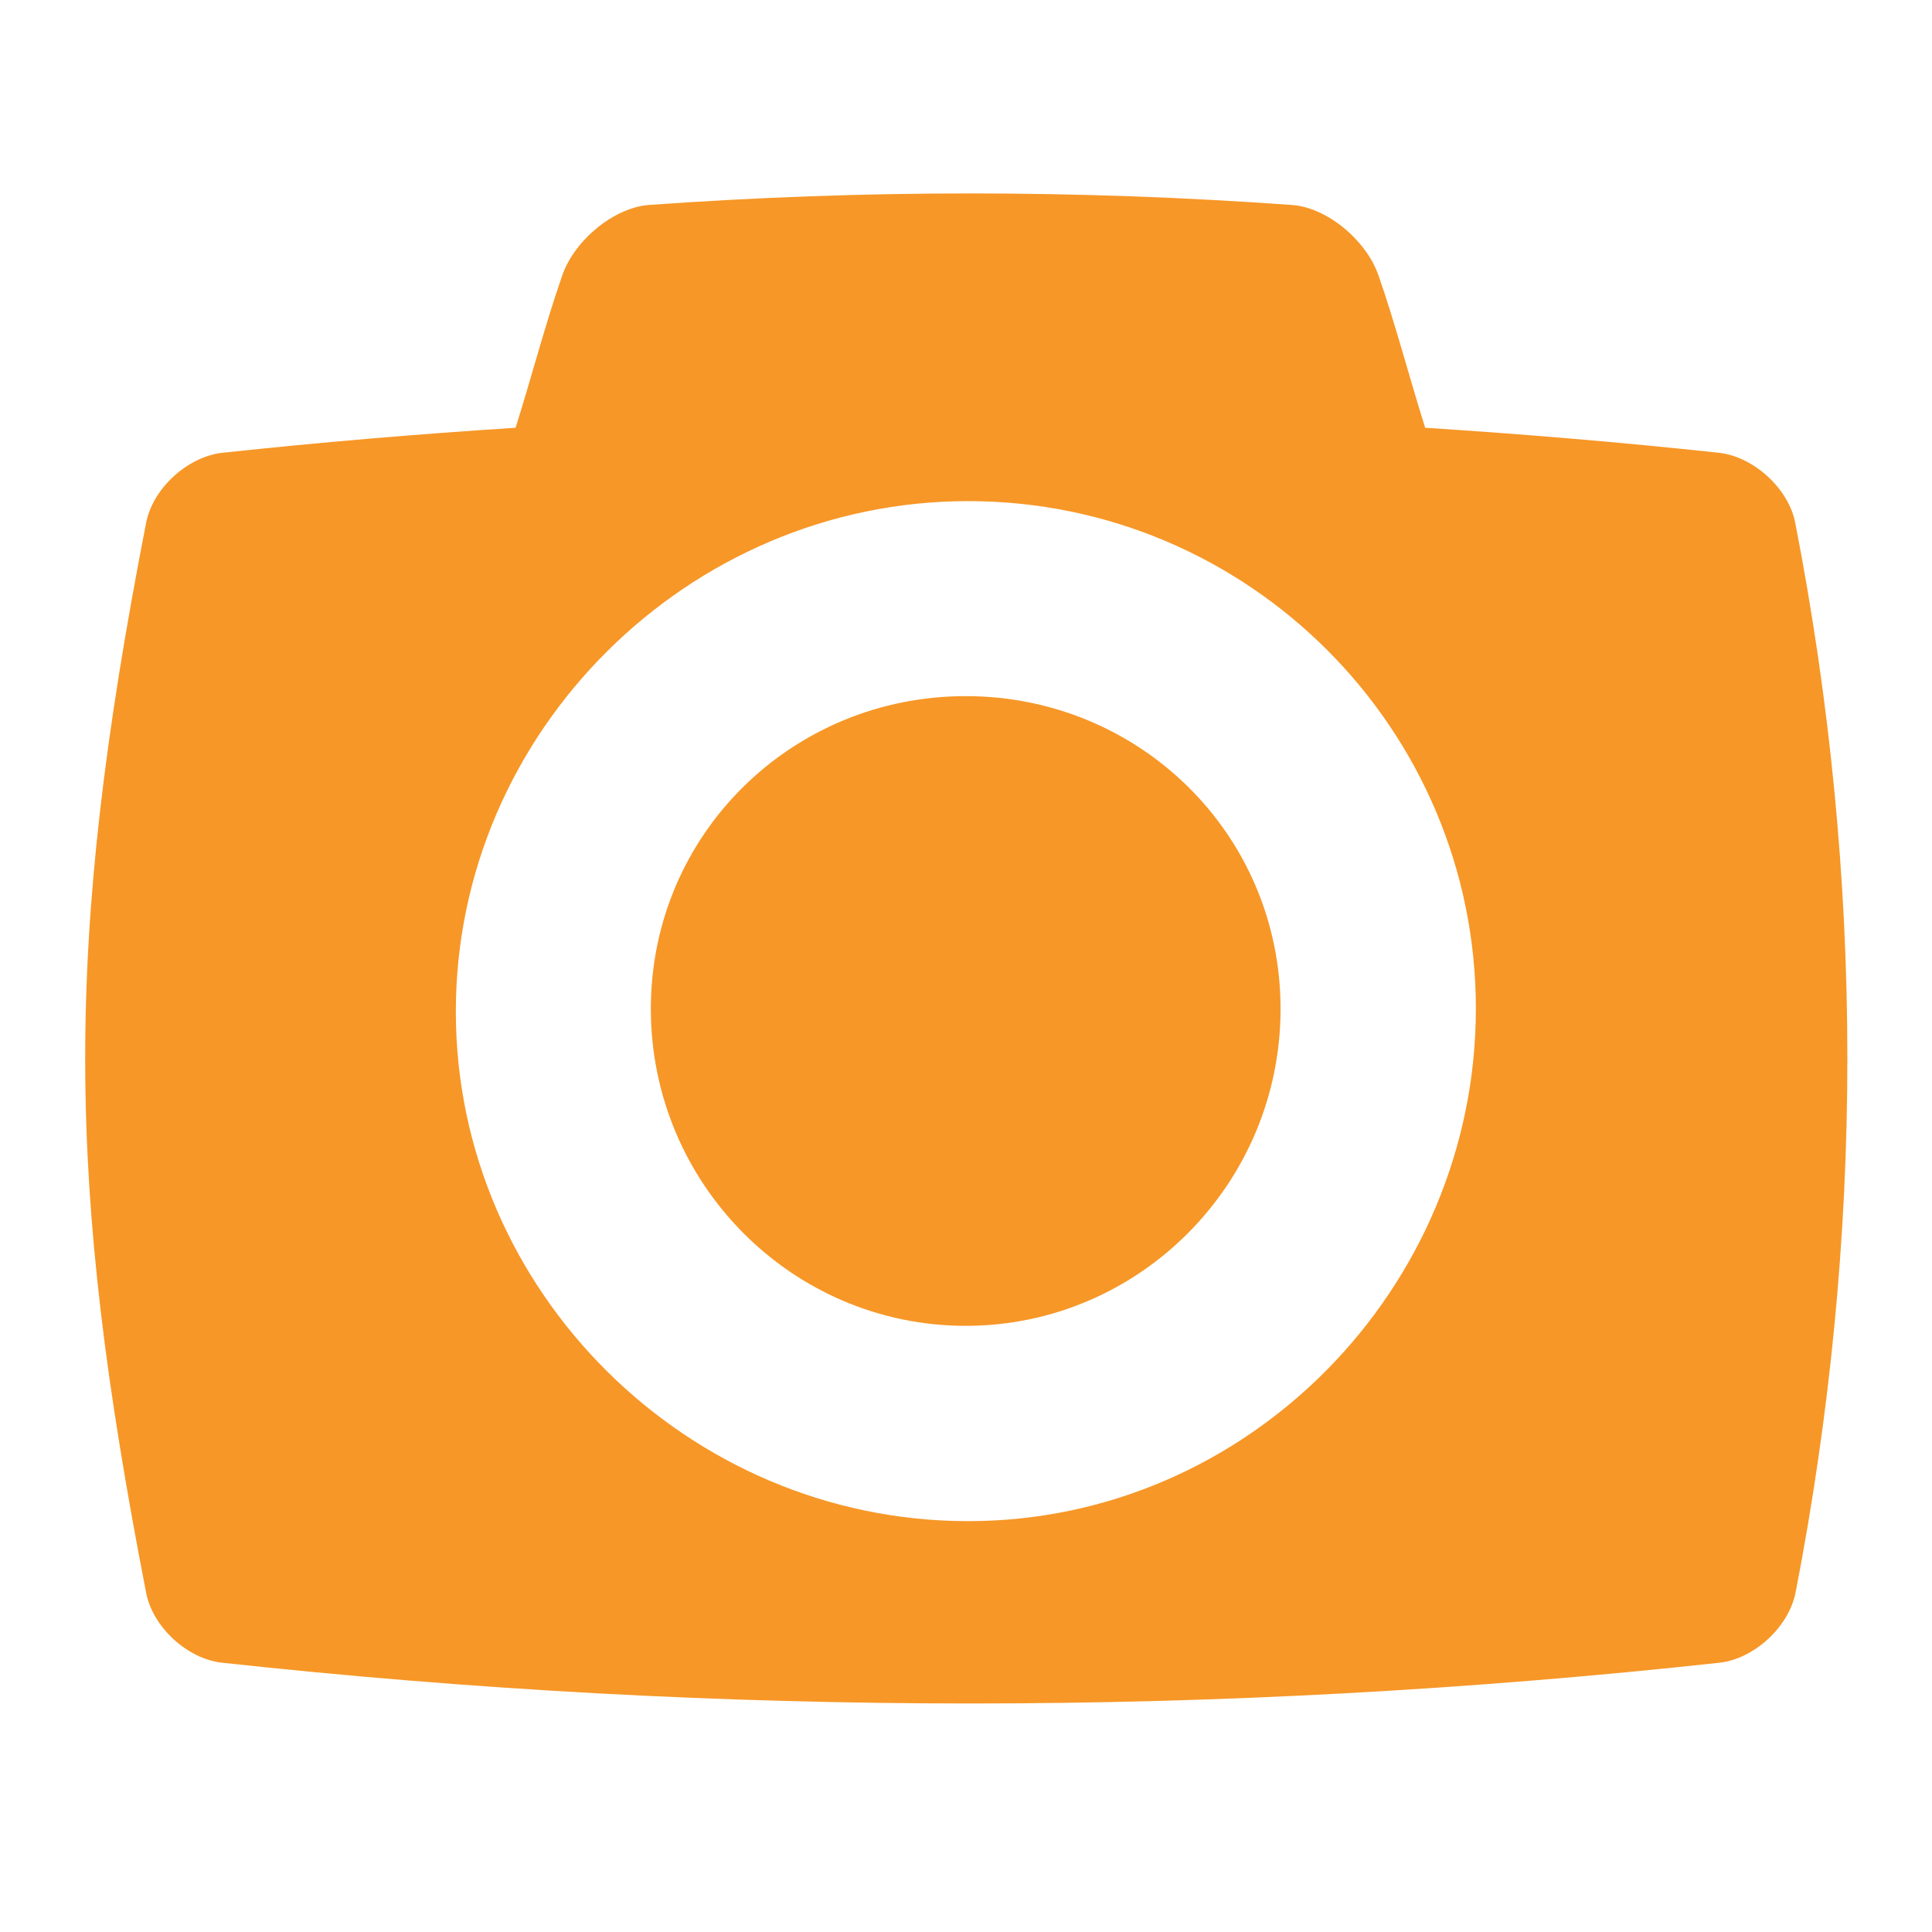
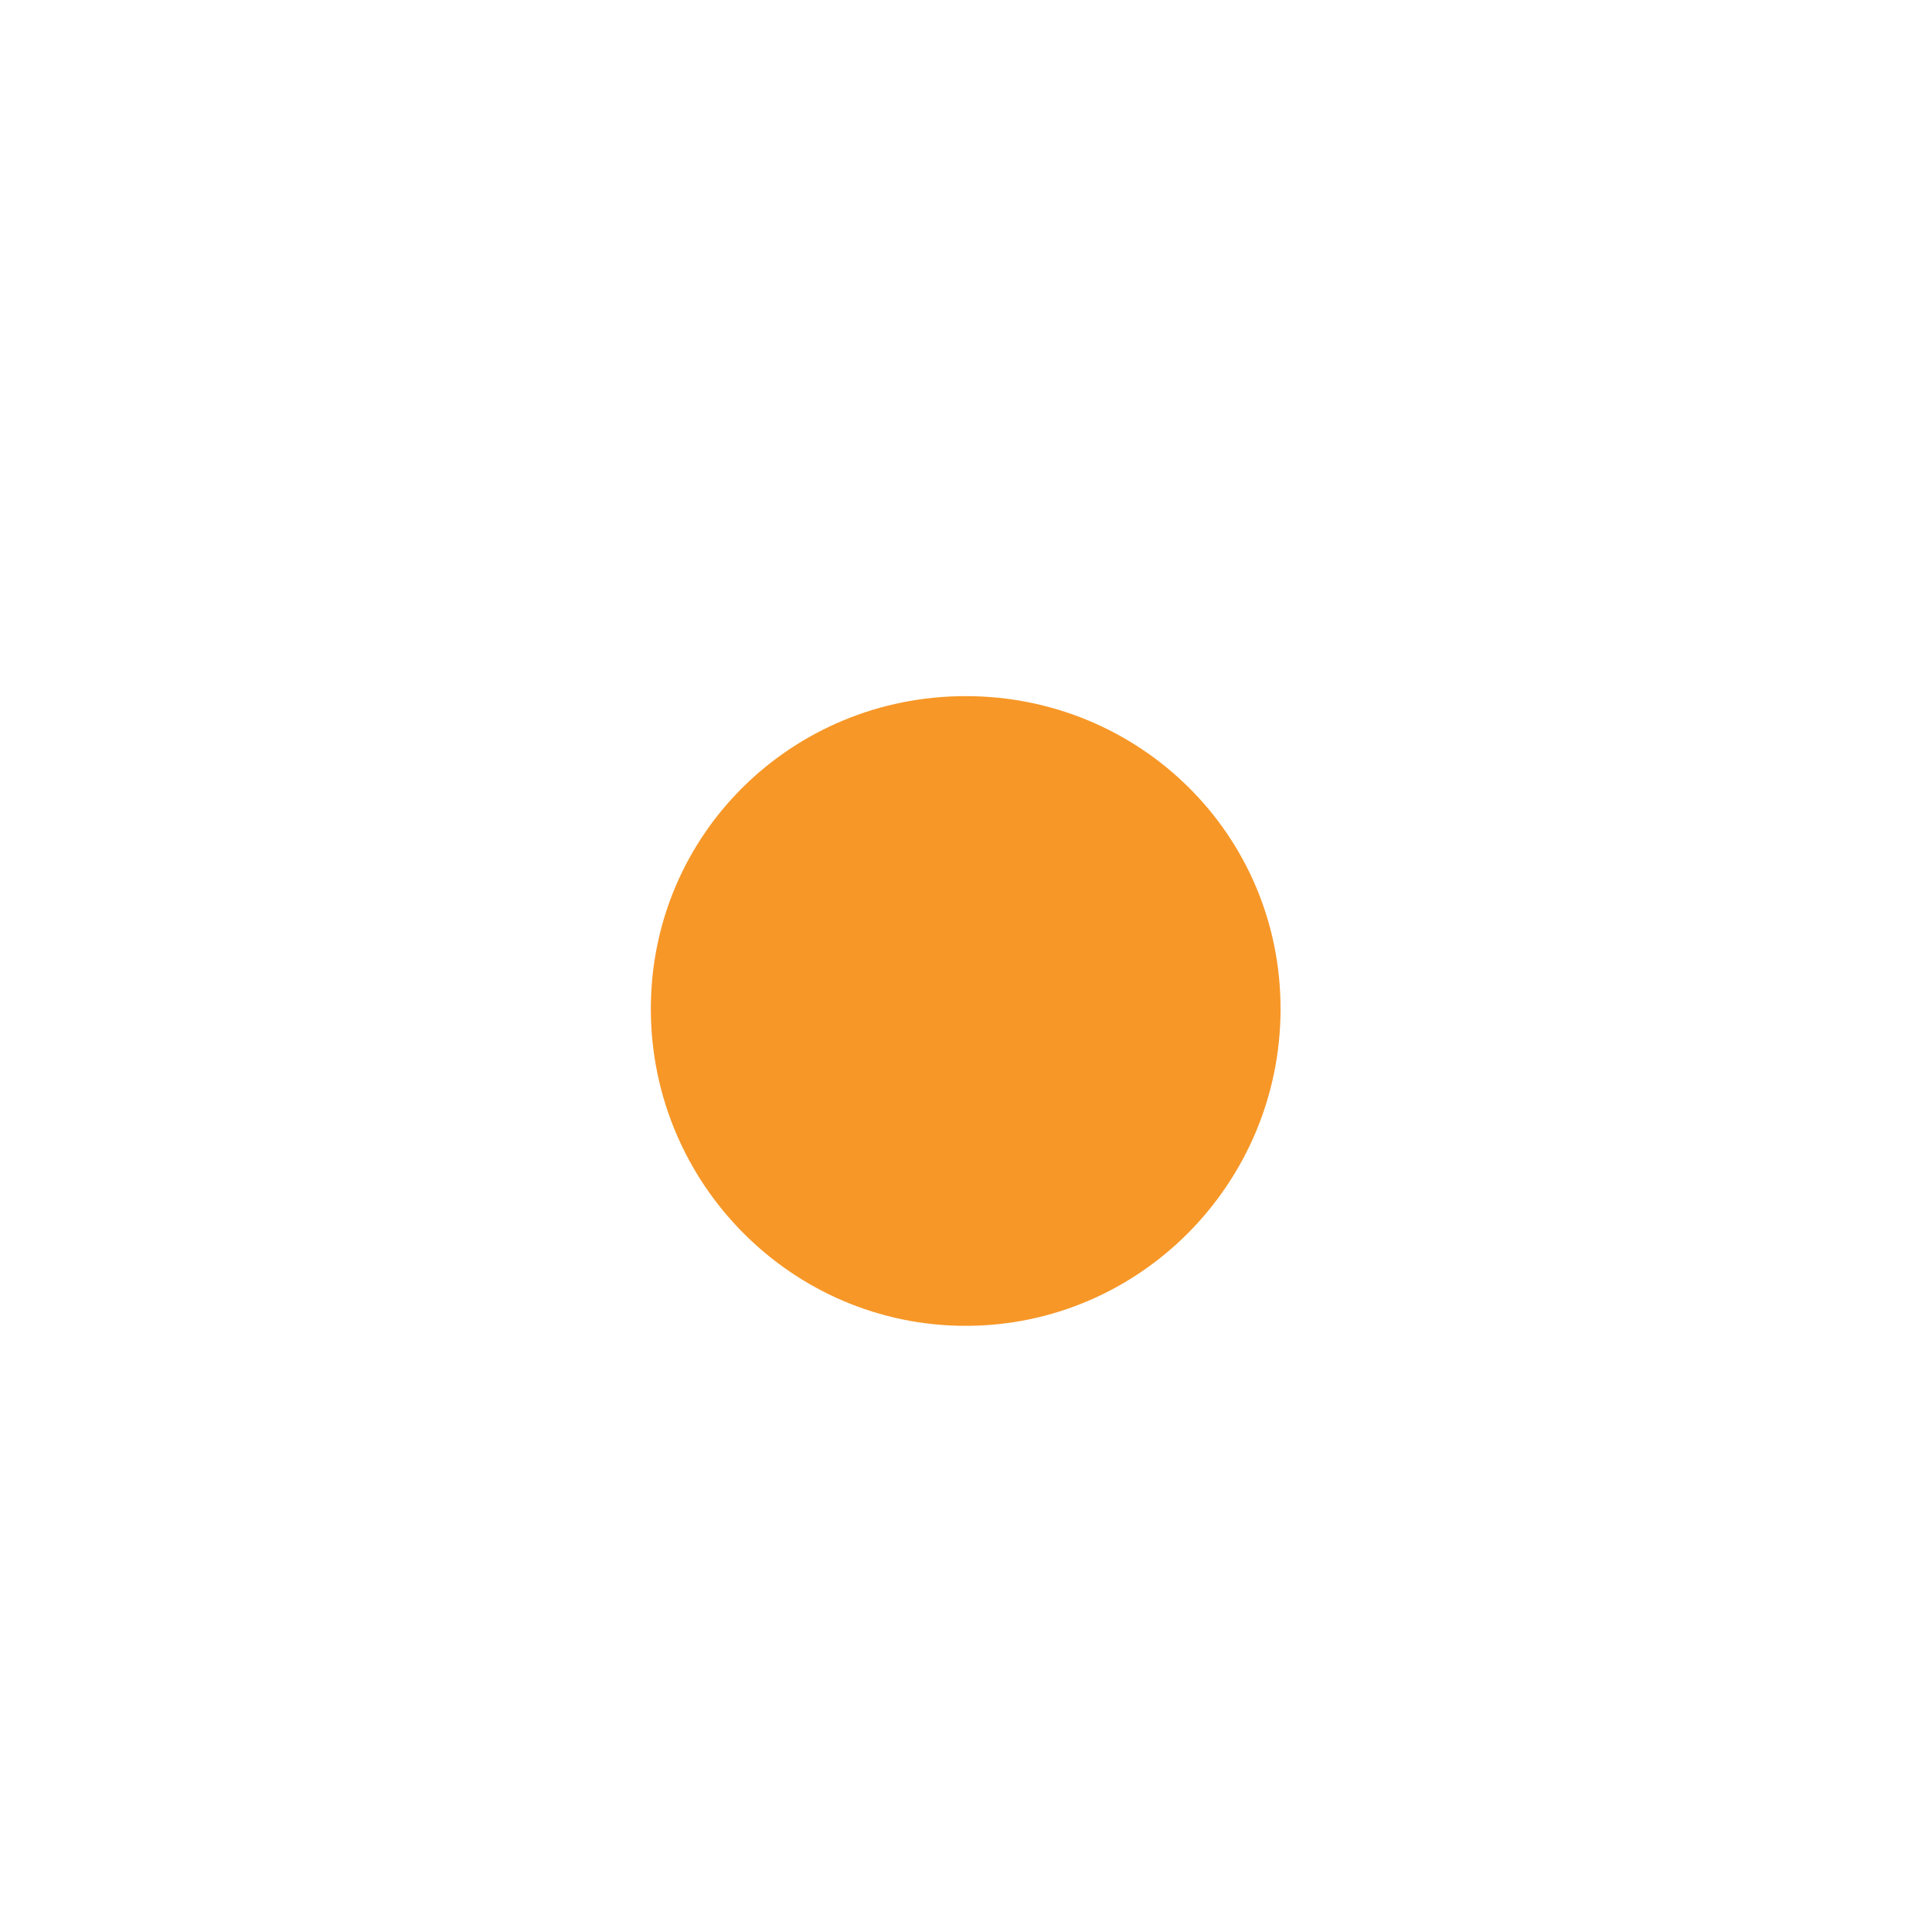
<svg xmlns="http://www.w3.org/2000/svg" height="64px" style="enable-background:new 0 0 64 64;" version="1.1" viewBox="0 0 64 64" width="64px" x="0px" xml:space="preserve" y="0px">
  <style type="text/css">
	.st0{fill:#F79727;}
	.st1{display:none;}
	.st2{display:inline;}
</style>
  <g id="foto">
    <g id="Production">
      <g>
-         <path class="st0" d="M59.47,17.32c-0.22-1.14-1.38-2.19-2.52-2.32c-3.25-0.35-6.49-0.62-9.74-0.83c-0.49-1.55-1-3.49-1.55-5.06     c-0.42-1.18-1.72-2.24-2.86-2.32c-7.1-0.51-14.21-0.51-21.31,0c-1.14,0.09-2.44,1.14-2.86,2.32c-0.55,1.57-1.06,3.51-1.55,5.06     c-3.25,0.21-6.47,0.48-9.72,0.83c-1.15,0.13-2.3,1.18-2.52,2.32c-2.74,14.06-2.64,21.86,0,35.44c0.22,1.15,1.38,2.2,2.52,2.32     c16.54,1.8,33.06,1.8,49.6,0c1.15-0.13,2.29-1.18,2.52-2.32C61.77,40.95,61.77,29.13,59.47,17.32z M32.07,50.39     c-9.27,0-16.97-7.61-16.97-16.88c0-9.27,7.7-16.91,16.97-16.91c9.28,0,16.82,7.54,16.82,16.81     C48.89,42.68,41.34,50.39,32.07,50.39z" />
        <path class="st0" d="M31.99,23.06c-5.75,0-10.43,4.57-10.43,10.36c0,5.79,4.68,10.5,10.43,10.5s10.43-4.71,10.43-10.5     C42.42,27.63,37.74,23.06,31.99,23.06z" />
      </g>
    </g>
  </g>
  <g class="st1" id="leden">
    <g class="st2" id="Production_1_">
      <g>
        <path class="st0" d="M23.56,39.89c-7.52-9.95-2.44-20.61,6.98-22.04c0.01-4.89-3.47-8.52-8.59-8.52c-2.7,0-6.15,1.19-7.69,4.52     c-1.64,3.55-1.22,7.5,2.56,11.97c3.11,3.68-3.27,5.63-7.24,8.46c-2.97,2.11-2.85,3.14-3.57,6.34c-0.19,0.84,0.37,1.67,1.23,1.8     c0.15,0.02,2.61,0.49,11.16,0.6C20.65,41.5,21.78,40.99,23.56,39.89z" />
        <path class="st0" d="M59.19,40.62c-0.72-3.2-0.6-4.23-3.57-6.34c-3.98-2.83-10.35-4.78-7.24-8.46c3.78-4.48,4.2-8.42,2.56-11.97     c-1.54-3.34-4.99-4.52-7.69-4.52c-5.11,0-8.6,3.62-8.59,8.52c9.49,1.44,14.47,12.21,6.98,22.05c1.78,1.09,3.03,1.69,5.16,3.13     c8.55-0.11,11.01-0.58,11.16-0.6C58.82,42.29,59.38,41.46,59.19,40.62z" />
-         <path class="st0" d="M44.97,46.71c-3.98-2.83-10.35-4.78-7.24-8.46c3.78-4.48,4.2-8.42,2.56-11.97     c-1.54-3.34-4.99-4.52-7.69-4.52s-6.15,1.19-7.69,4.52c-1.64,3.55-1.22,7.5,2.56,11.97c3.11,3.68-3.27,5.63-7.24,8.46     c-2.97,2.11-2.85,3.14-3.57,6.34c-0.19,0.84,0.37,1.67,1.23,1.8c5.35,0.84,24.07,0.84,29.42,0c0.86-0.14,1.42-0.97,1.23-1.8     C47.82,49.85,47.94,48.81,44.97,46.71z" />
      </g>
    </g>
  </g>
  <g class="st1" id="onderwerpen">
    <g class="st2" id="Production_2_">
      <g>
-         <path class="st0" d="M23.98,20.47h31.28c1.18,0,2.16-0.79,2.27-1.82c0.25-2.34,0.25-2.88,0-5.23c-0.11-1.03-1.09-1.82-2.27-1.82     H23.98c-0.96,0-1.74,0.83-1.74,1.82c0,0.99,0,4.14,0,5.23C22.25,19.73,23.16,20.47,23.98,20.47z" />
        <path class="st0" d="M55.27,27.56H23.98c-0.96,0-1.74,0.83-1.74,1.82c0,0.99,0,4.14,0,5.23c0,1.09,0.91,1.82,1.74,1.82h31.28     c1.18,0,2.16-0.79,2.27-1.82c0.25-2.34,0.25-2.88,0-5.23C57.42,28.35,56.45,27.56,55.27,27.56z" />
-         <path class="st0" d="M55.27,43.53H23.98c-0.96,0-1.74,0.83-1.74,1.82c0,0.99,0,4.14,0,5.23c0,1.09,0.91,1.82,1.74,1.82h31.28     c1.18,0,2.16-0.79,2.27-1.82c0.25-2.34,0.25-2.88,0-5.23C57.42,44.32,56.45,43.53,55.27,43.53z" />
        <circle class="st0" cx="10.71" cy="16.03" r="4.44" />
        <circle class="st0" cx="10.71" cy="32" r="4.44" />
        <circle class="st0" cx="10.71" cy="47.97" r="4.44" />
      </g>
    </g>
  </g>
  <g class="st1" id="actueel">
    <g class="st2" id="Production_3_">
      <path class="st0" d="M55.7,24.44c-2.66-6.96-5.41-10.44-7.51-12.63c-1.47-1.52-3.55-3.03-6.28-2.86    c-3.25,0.21-6.32,3.55-6.32,7.12c0,0.03,0,0.4,0,1.03c-1.13-0.47-2.32-0.74-3.56-0.74c-1.26,0.01-2.48,0.28-3.63,0.77    c0-0.65,0-1.04,0-1.06c0-3.56-3.07-6.91-6.32-7.12c-2.73-0.17-4.82,1.33-6.28,2.86c-2.1,2.19-4.85,5.67-7.51,12.63    c-4.2,10.99-3.29,18.3-3.29,18.3H5c0.23,6.28,5.37,11.33,11.68,11.33c6.46,0,11.68-5.28,11.68-11.76c0-0.05,0.01-1.43,0.01-2.81    c0.82-1.08,2.14-1.8,3.65-1.8c1.45,0,2.77,0.74,3.61,1.74c0,1.42-0.01,2.81-0.01,2.87c0,6.49,5.2,11.76,11.67,11.76    c6.32,0,11.45-5.05,11.68-11.33h0.01C58.99,42.73,59.9,35.43,55.7,24.44z M16.68,48.95c-3.66,0-6.63-2.98-6.63-6.65    c0-3.67,2.97-6.65,6.63-6.65c3.66,0,6.63,2.98,6.63,6.65C23.31,45.97,20.34,48.95,16.68,48.95z M47.3,48.95    c-3.66,0-6.63-2.98-6.63-6.65c0-3.67,2.97-6.65,6.63-6.65s6.63,2.98,6.63,6.65C53.93,45.97,50.96,48.95,47.3,48.95z" />
    </g>
  </g>
  <g class="st1" id="agenda">
    <g class="st2" id="Production_4_">
      <g>
        <rect class="st0" height="6.47" width="6.47" x="28.96" y="30.05" />
        <rect class="st0" height="6.47" width="6.47" x="38.67" y="30.05" />
        <rect class="st0" height="6.47" width="6.47" x="38.67" y="39.75" />
        <rect class="st0" height="6.47" width="6.47" x="19.26" y="39.75" />
        <rect class="st0" height="6.47" width="6.47" x="28.96" y="39.75" />
-         <path class="st0" d="M52.89,14.04c-0.21-0.04-3.11-0.62-7.76-1.1v-2.29c0-1.79-1.45-3.23-3.23-3.23c-1.79,0-3.23,1.45-3.23,3.23     l0.01,6.47c0,0.96,0.41,1.81,1.07,2.4c-2.45,0.17-4.32-1.76-4.32-4.02v-3.19c-3.01-0.08-6.07-0.07-9.7,0.12v-1.79     c0-1.79-1.45-3.23-3.23-3.23c-1.79,0-3.23,1.45-3.23,3.23v6.47c0,0.96,0.42,1.81,1.07,2.4c-2.45,0.17-4.32-1.76-4.32-4.02v-2.18     c-2.73,0.36-4.37,0.69-4.53,0.72c-1.13,0.23-1.94,1.22-1.94,2.38v35.31c0,1.14,0.8,2.13,1.91,2.37c11.06,2.38,30.21,2.42,41.45,0     c1.12-0.24,1.91-1.23,1.91-2.37V16.42C54.84,15.27,54.03,14.27,52.89,14.04z M49.99,49.92c-11.08,1.83-23.96,1.91-35.58,0V26.78     h35.58V49.92z" />
      </g>
    </g>
  </g>
</svg>